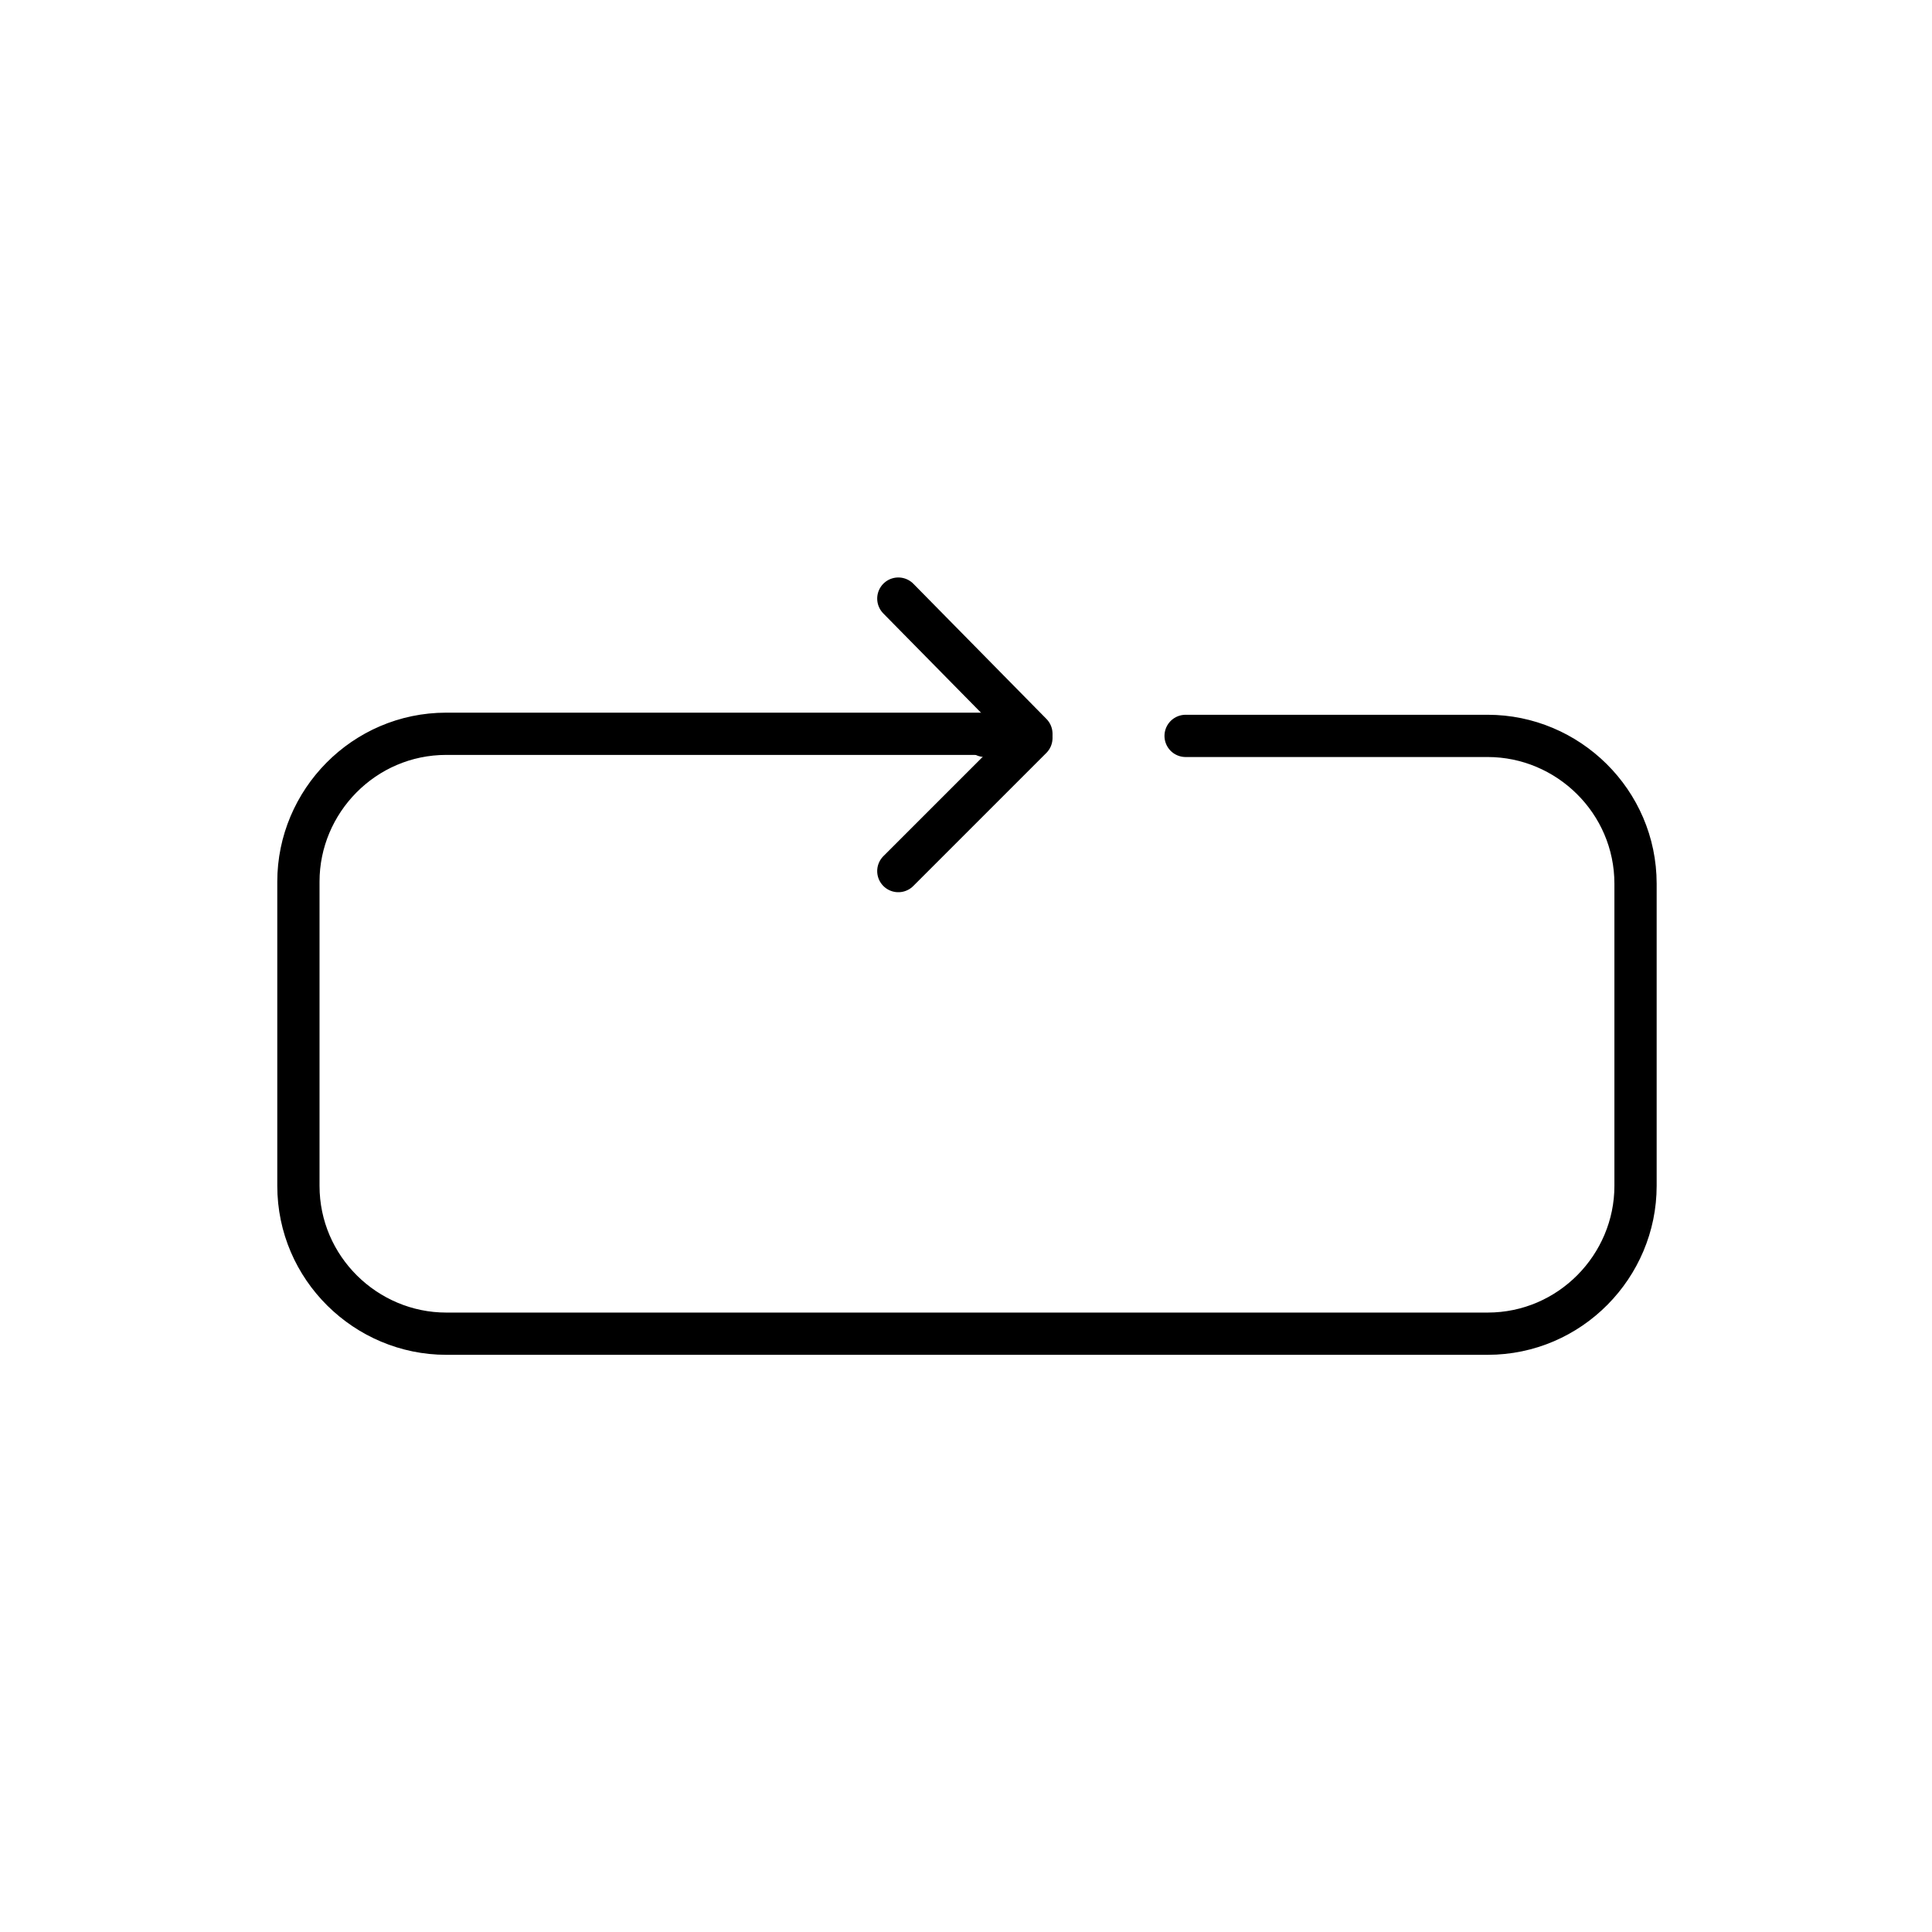
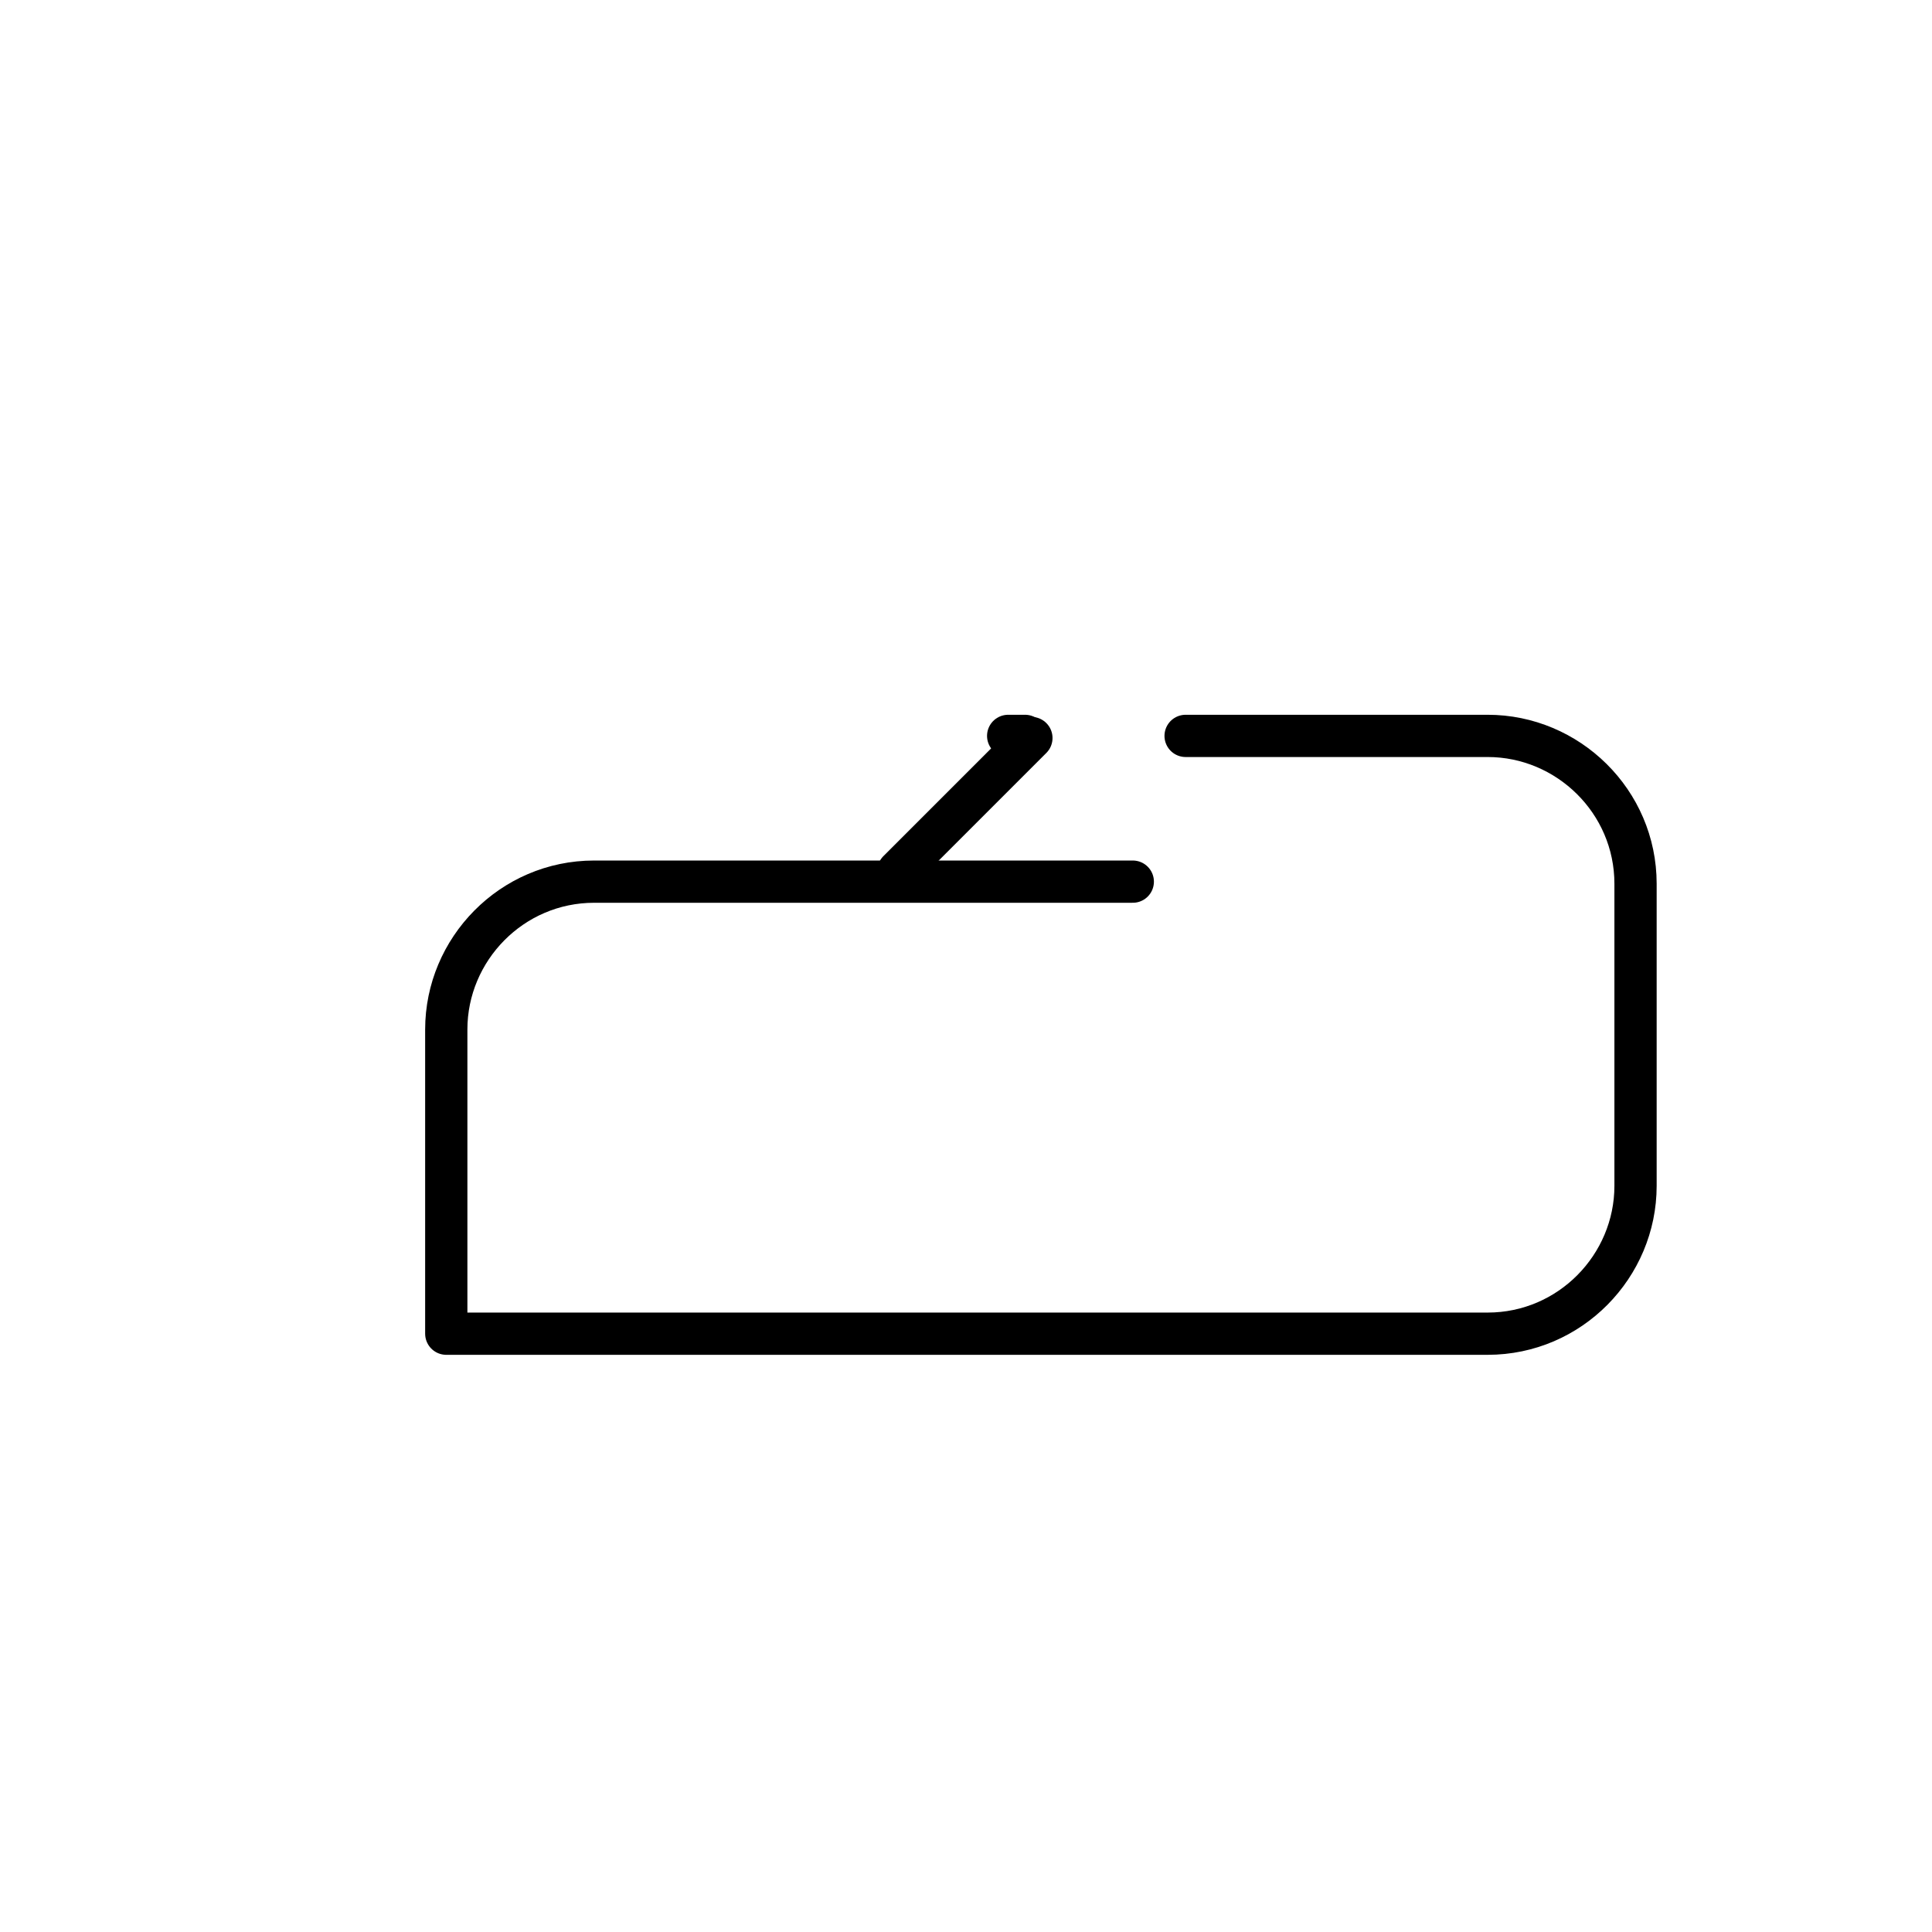
<svg xmlns="http://www.w3.org/2000/svg" width="800px" height="800px" version="1.1" viewBox="144 144 512 512">
  <g fill="none" stroke="#000000" stroke-linecap="round" stroke-linejoin="round" stroke-miterlimit="10" stroke-width="2">
-     <path transform="matrix(5.598 0 0 5.598 2577.6 -1173)" d="m-378.6 270.1h14.3c3.8 0 7 3.1 7 7v14.3c0 3.8-3.1 7-7 7h-49.3c-3.8 0-7-3.1-7-7v-14.4c0-3.8 3.1-7 7-7h25.5" />
+     <path transform="matrix(5.598 0 0 5.598 2577.6 -1173)" d="m-378.6 270.1h14.3c3.8 0 7 3.1 7 7v14.3c0 3.8-3.1 7-7 7h-49.3v-14.4c0-3.8 3.1-7 7-7h25.5" />
    <path transform="matrix(5.598 0 0 5.598 2577.6 -1173)" d="m-387 270.1h0.8" />
-     <path transform="matrix(5.598 0 0 5.598 2577.6 -1173)" d="m-388.1 270.1h1.1" />
-     <path transform="matrix(5.598 0 0 5.598 2577.6 -1173)" d="m-385.9 270-6.3-6.4" />
    <path transform="matrix(5.598 0 0 5.598 2577.6 -1173)" d="m-392.2 276.5 6.3-6.3" />
  </g>
</svg>